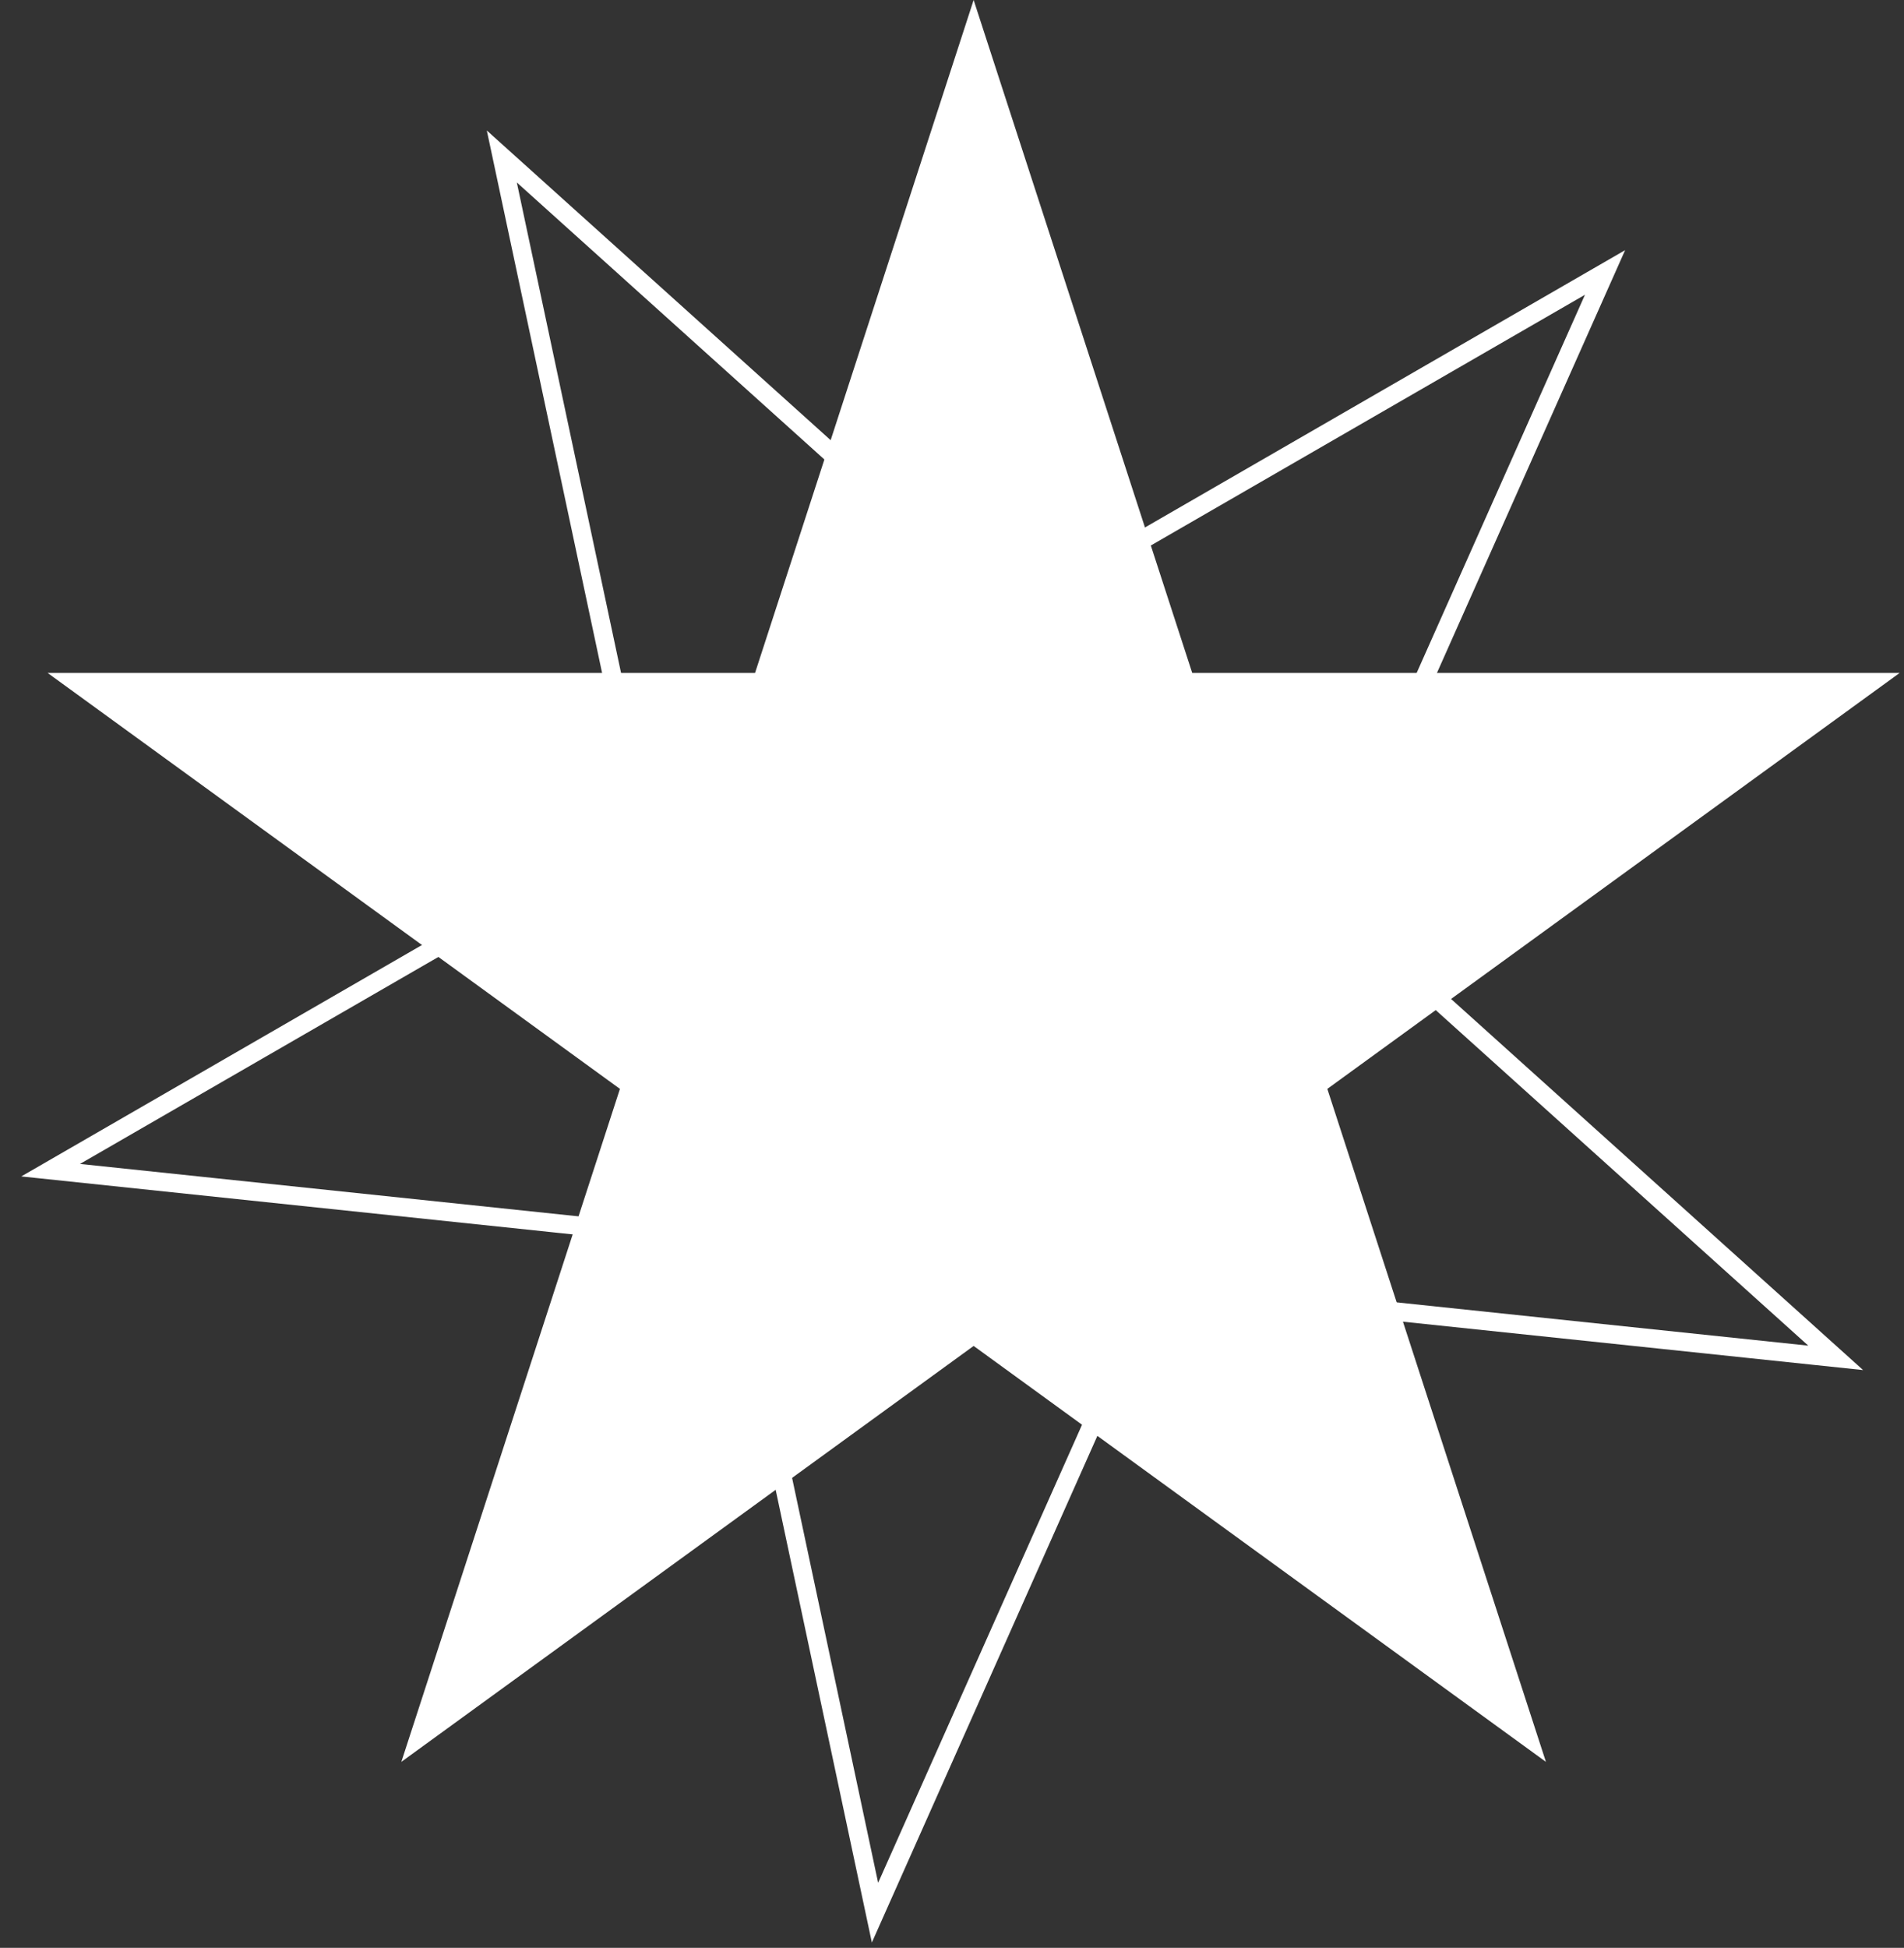
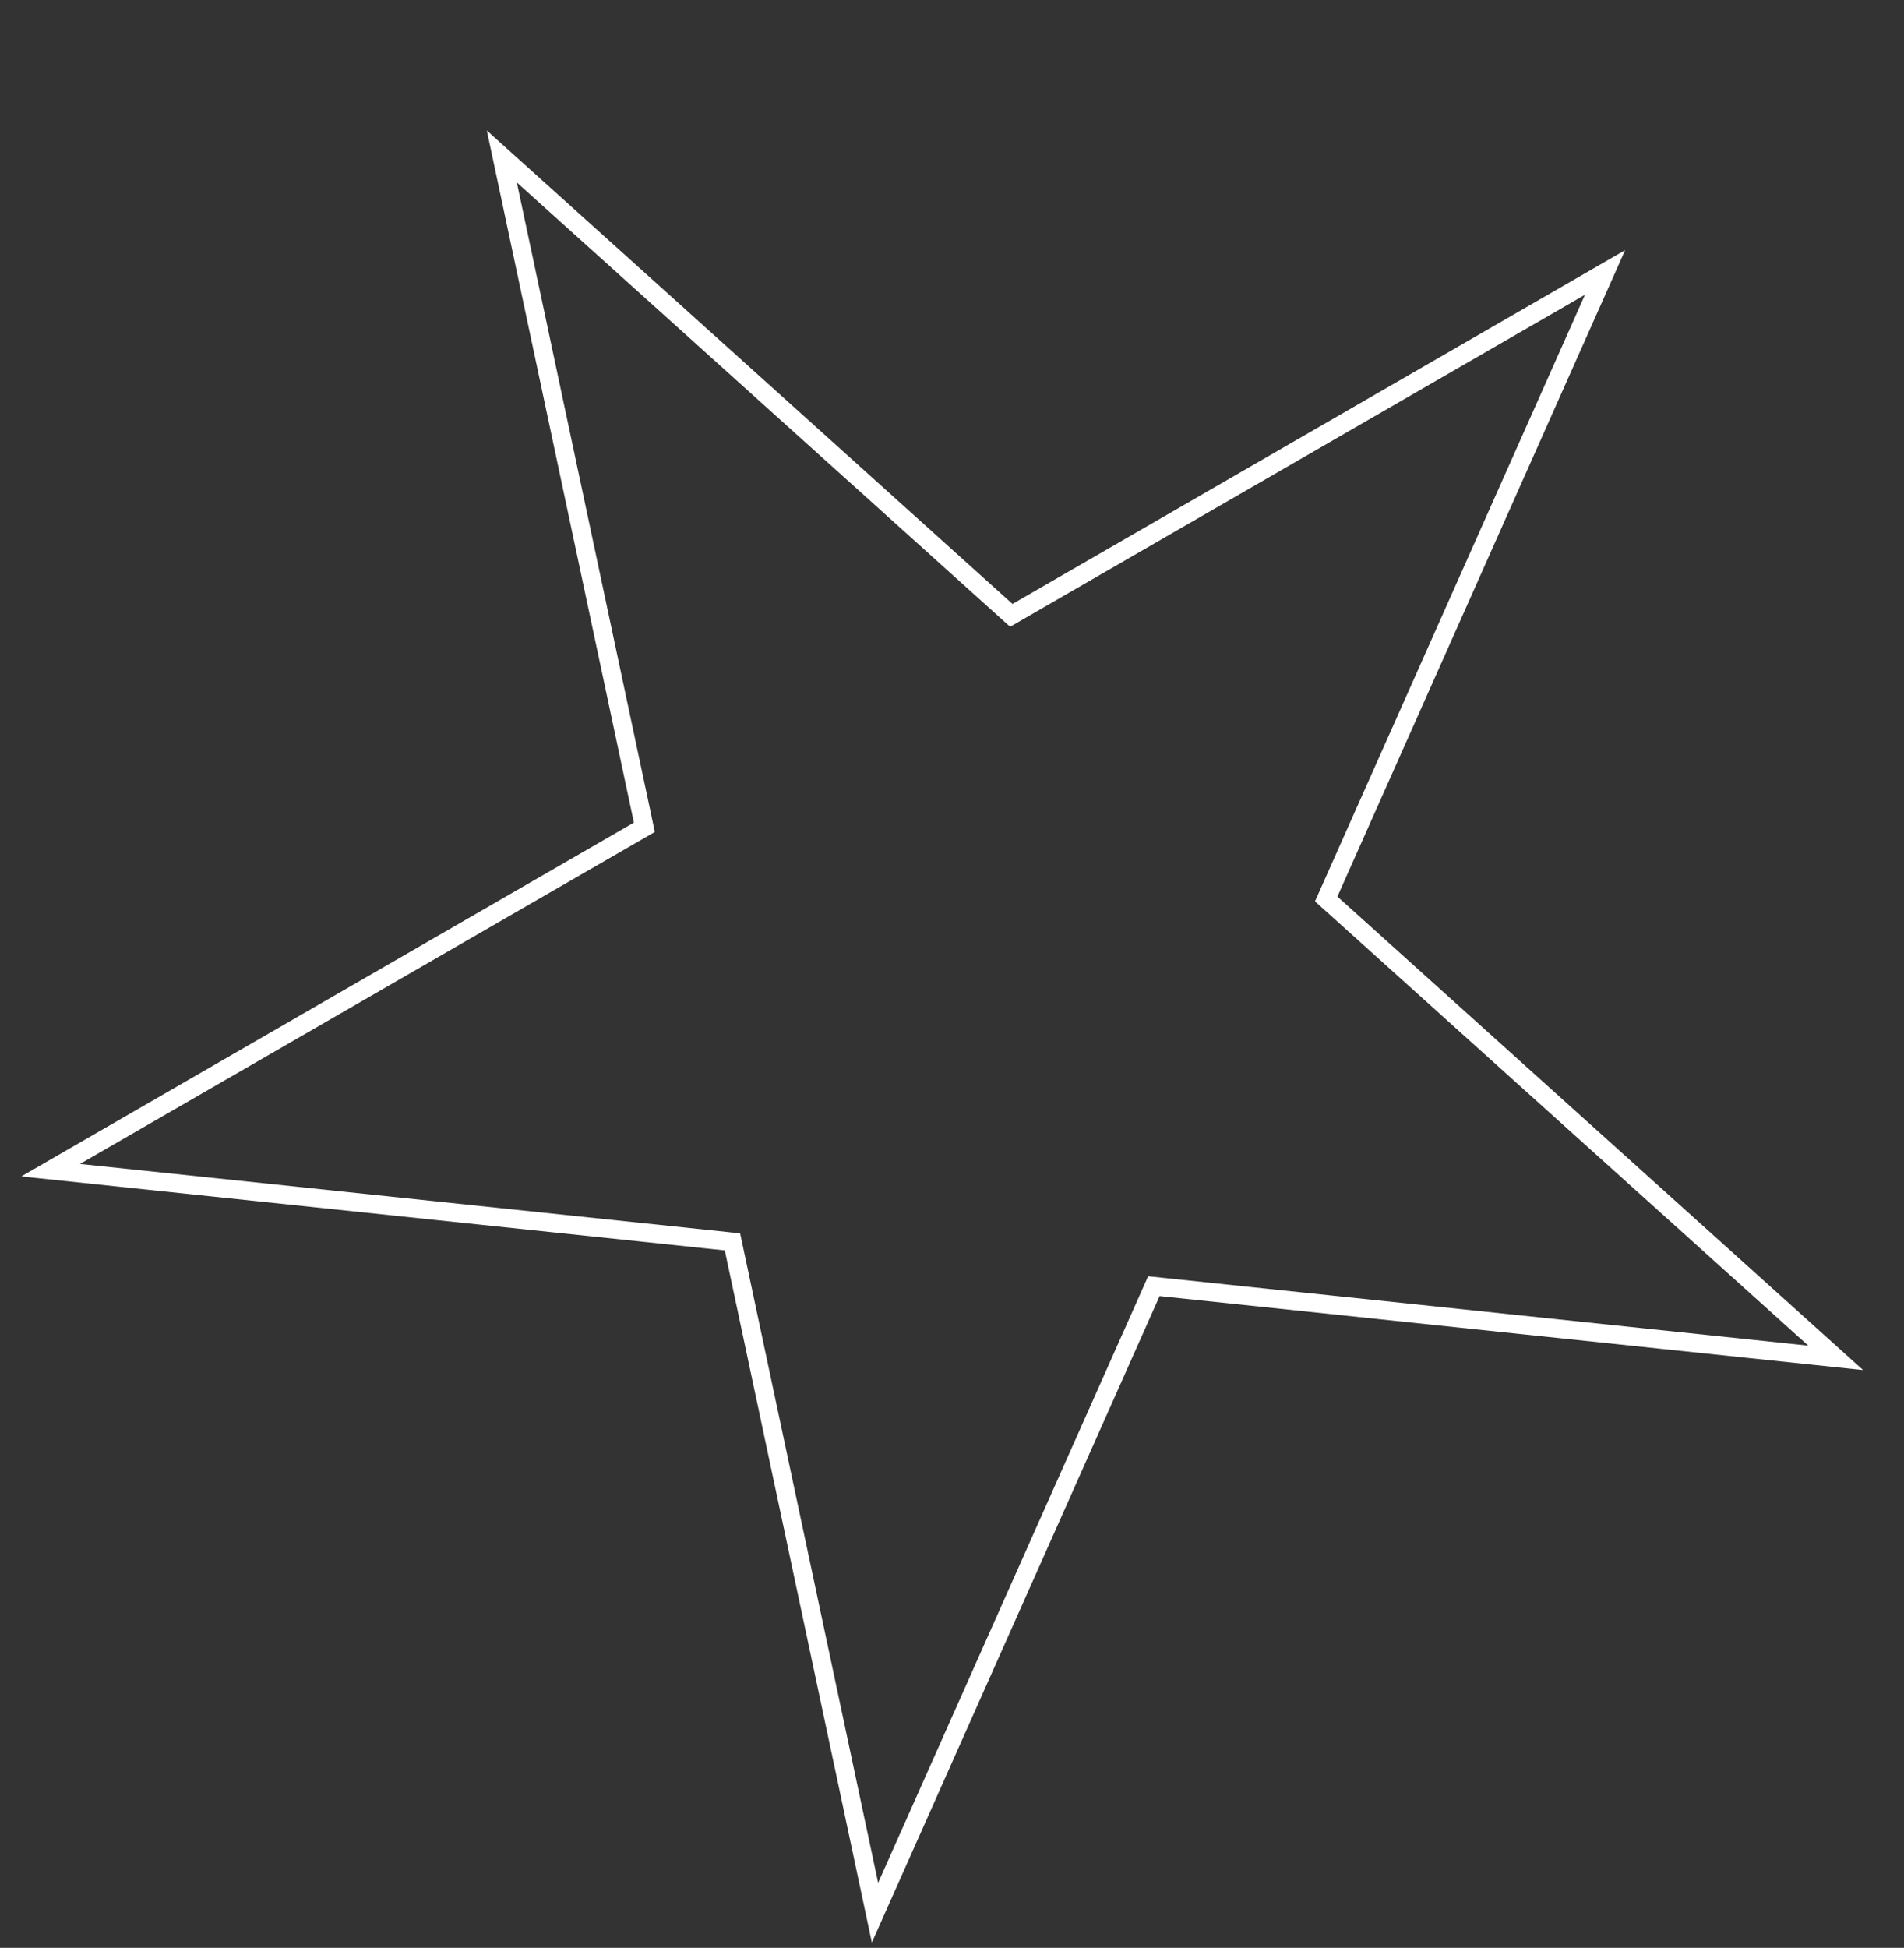
<svg xmlns="http://www.w3.org/2000/svg" width="308" height="315" viewBox="0 0 308 315" fill="none">
  <rect x="0" y="0" width="308" height="315" fill="#333333" stroke="none" />
-   <path d="M157.5 0L192.861 108.83H307.291L214.715 176.09L250.076 284.92L157.5 217.66L64.924 284.92L100.285 176.09L7.709 108.83H122.139L157.5 0Z" fill="white" />
  <path d="M81.177 25.305L162.785 98.785L163.595 99.514L164.538 98.969L259.64 44.062L214.975 144.382L214.531 145.378L215.341 146.107L296.949 219.587L187.737 208.108L186.653 207.994L186.21 208.99L141.544 309.31L118.713 201.896L118.486 200.83L117.402 200.716L8.19 189.237L103.291 134.33L104.235 133.785L104.009 132.719L81.177 25.305Z" stroke="white" stroke-width="3" />
</svg>